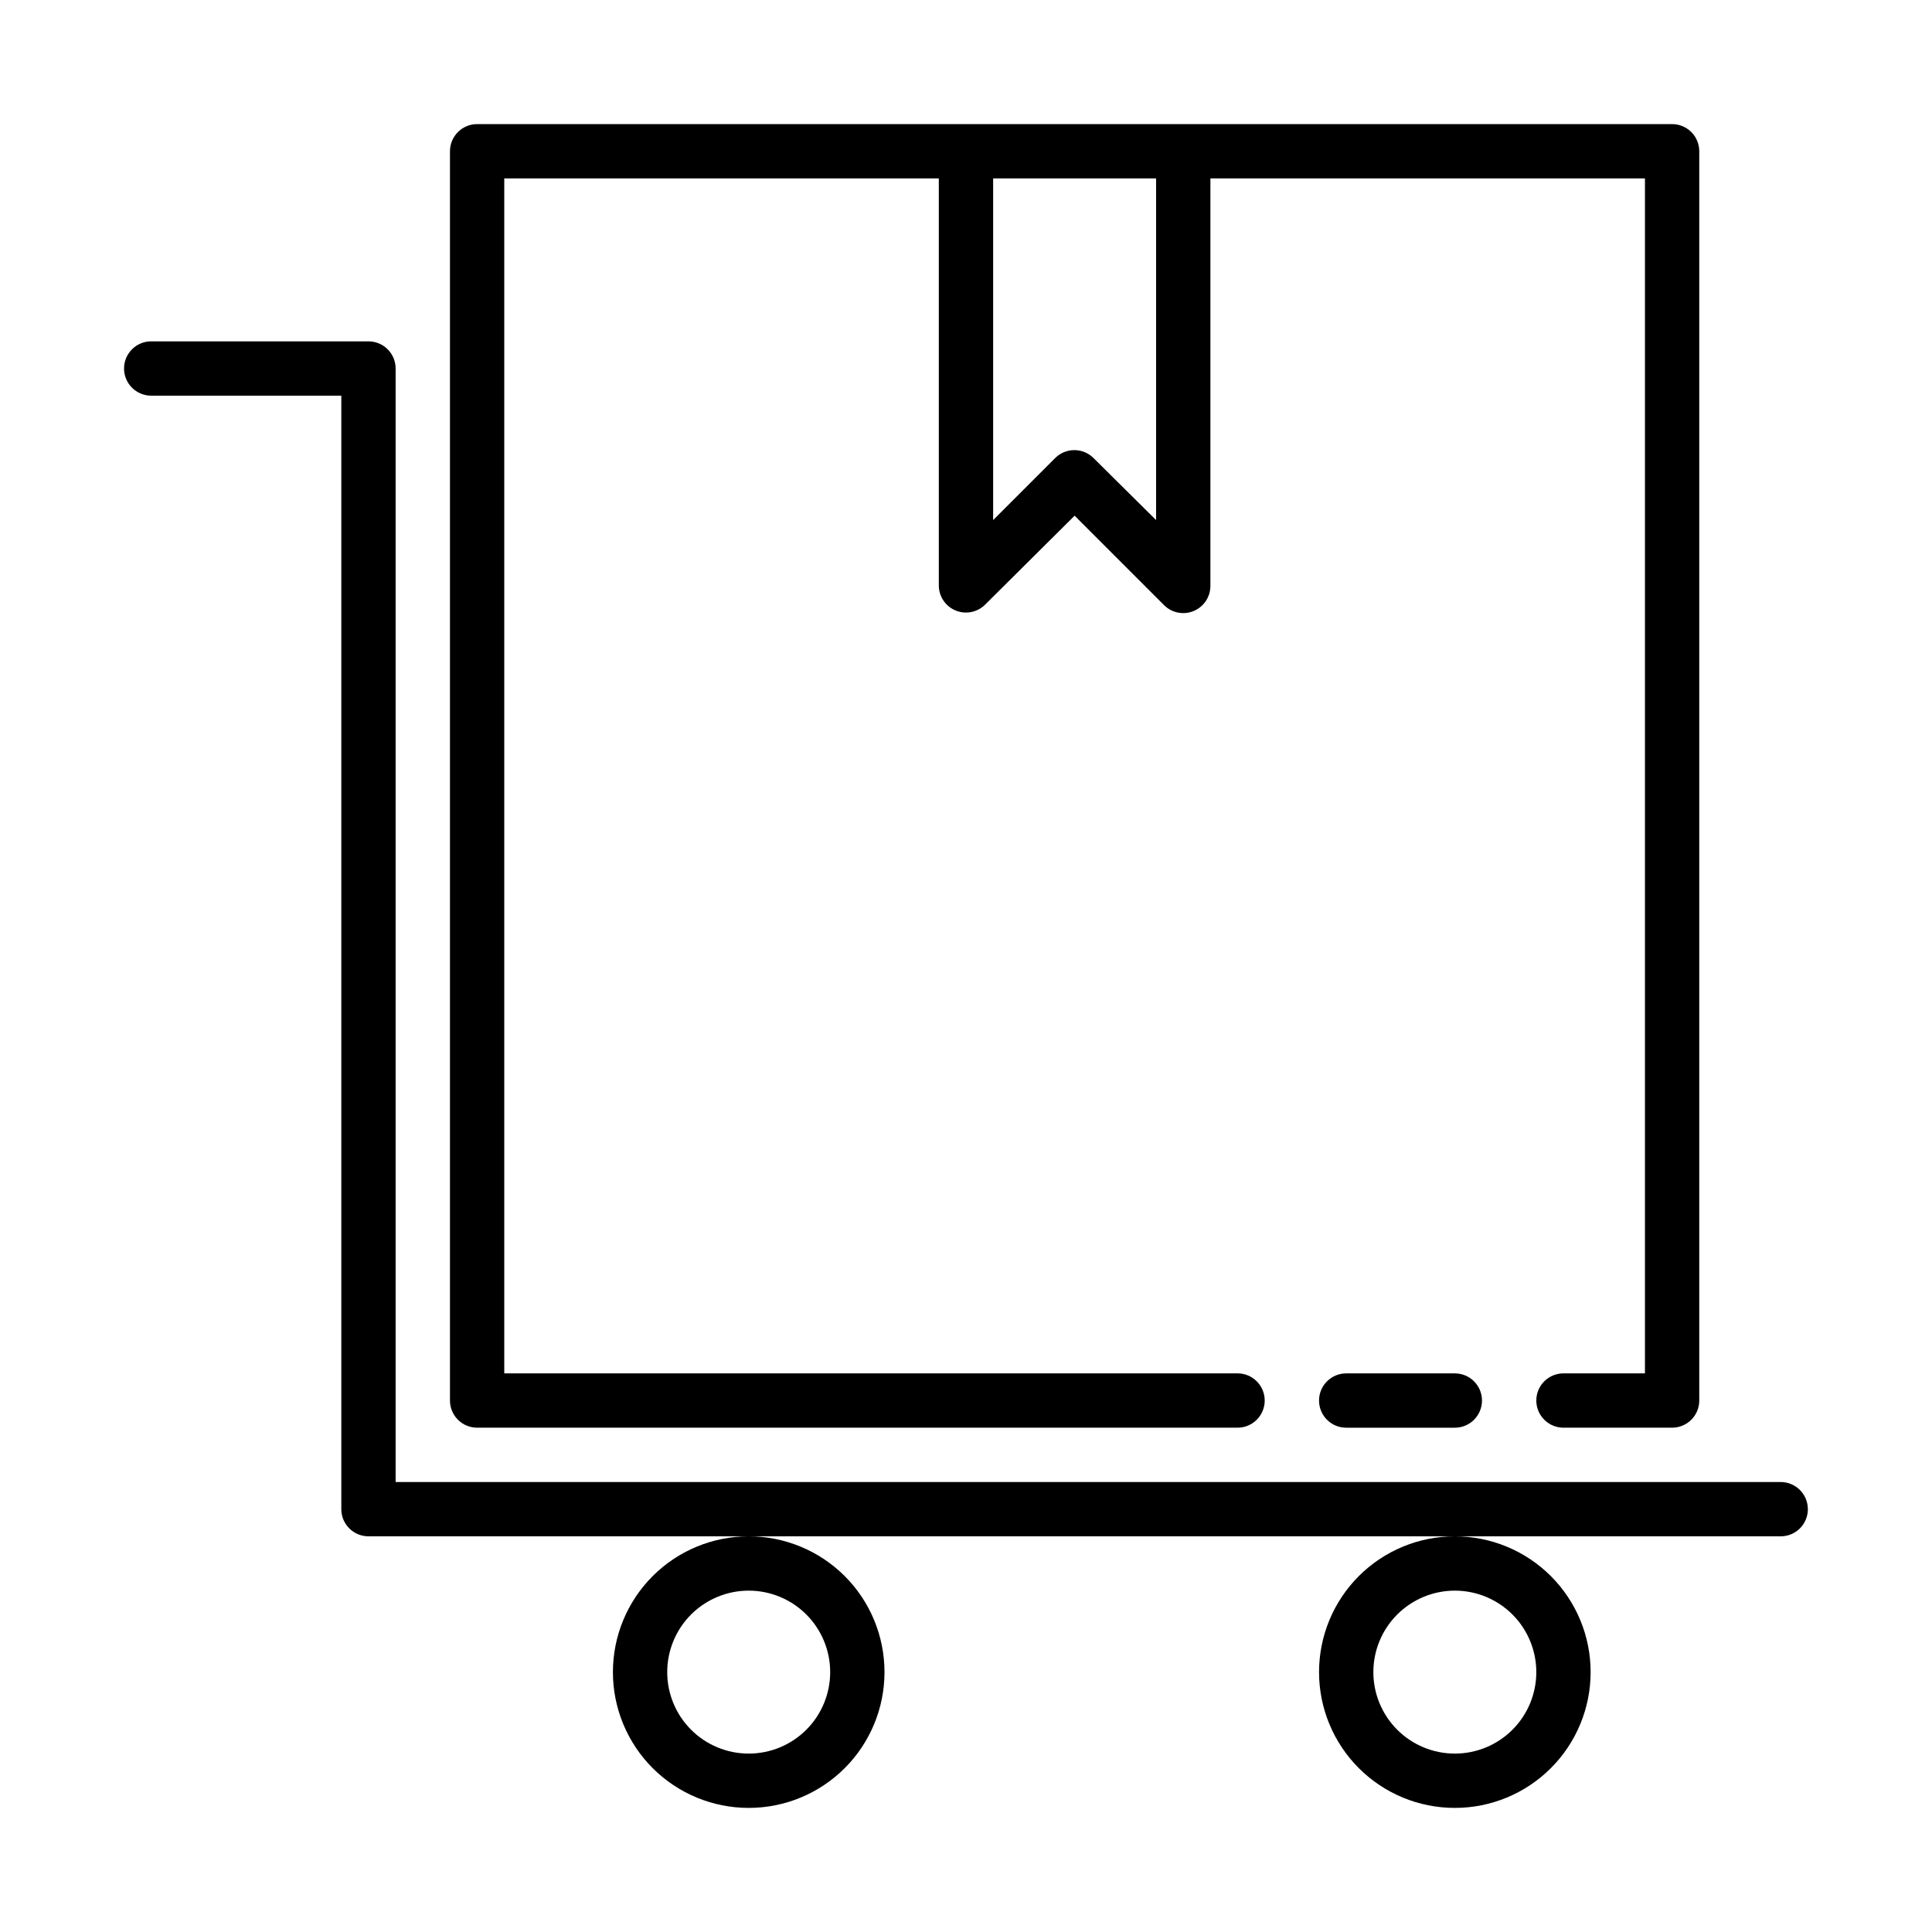
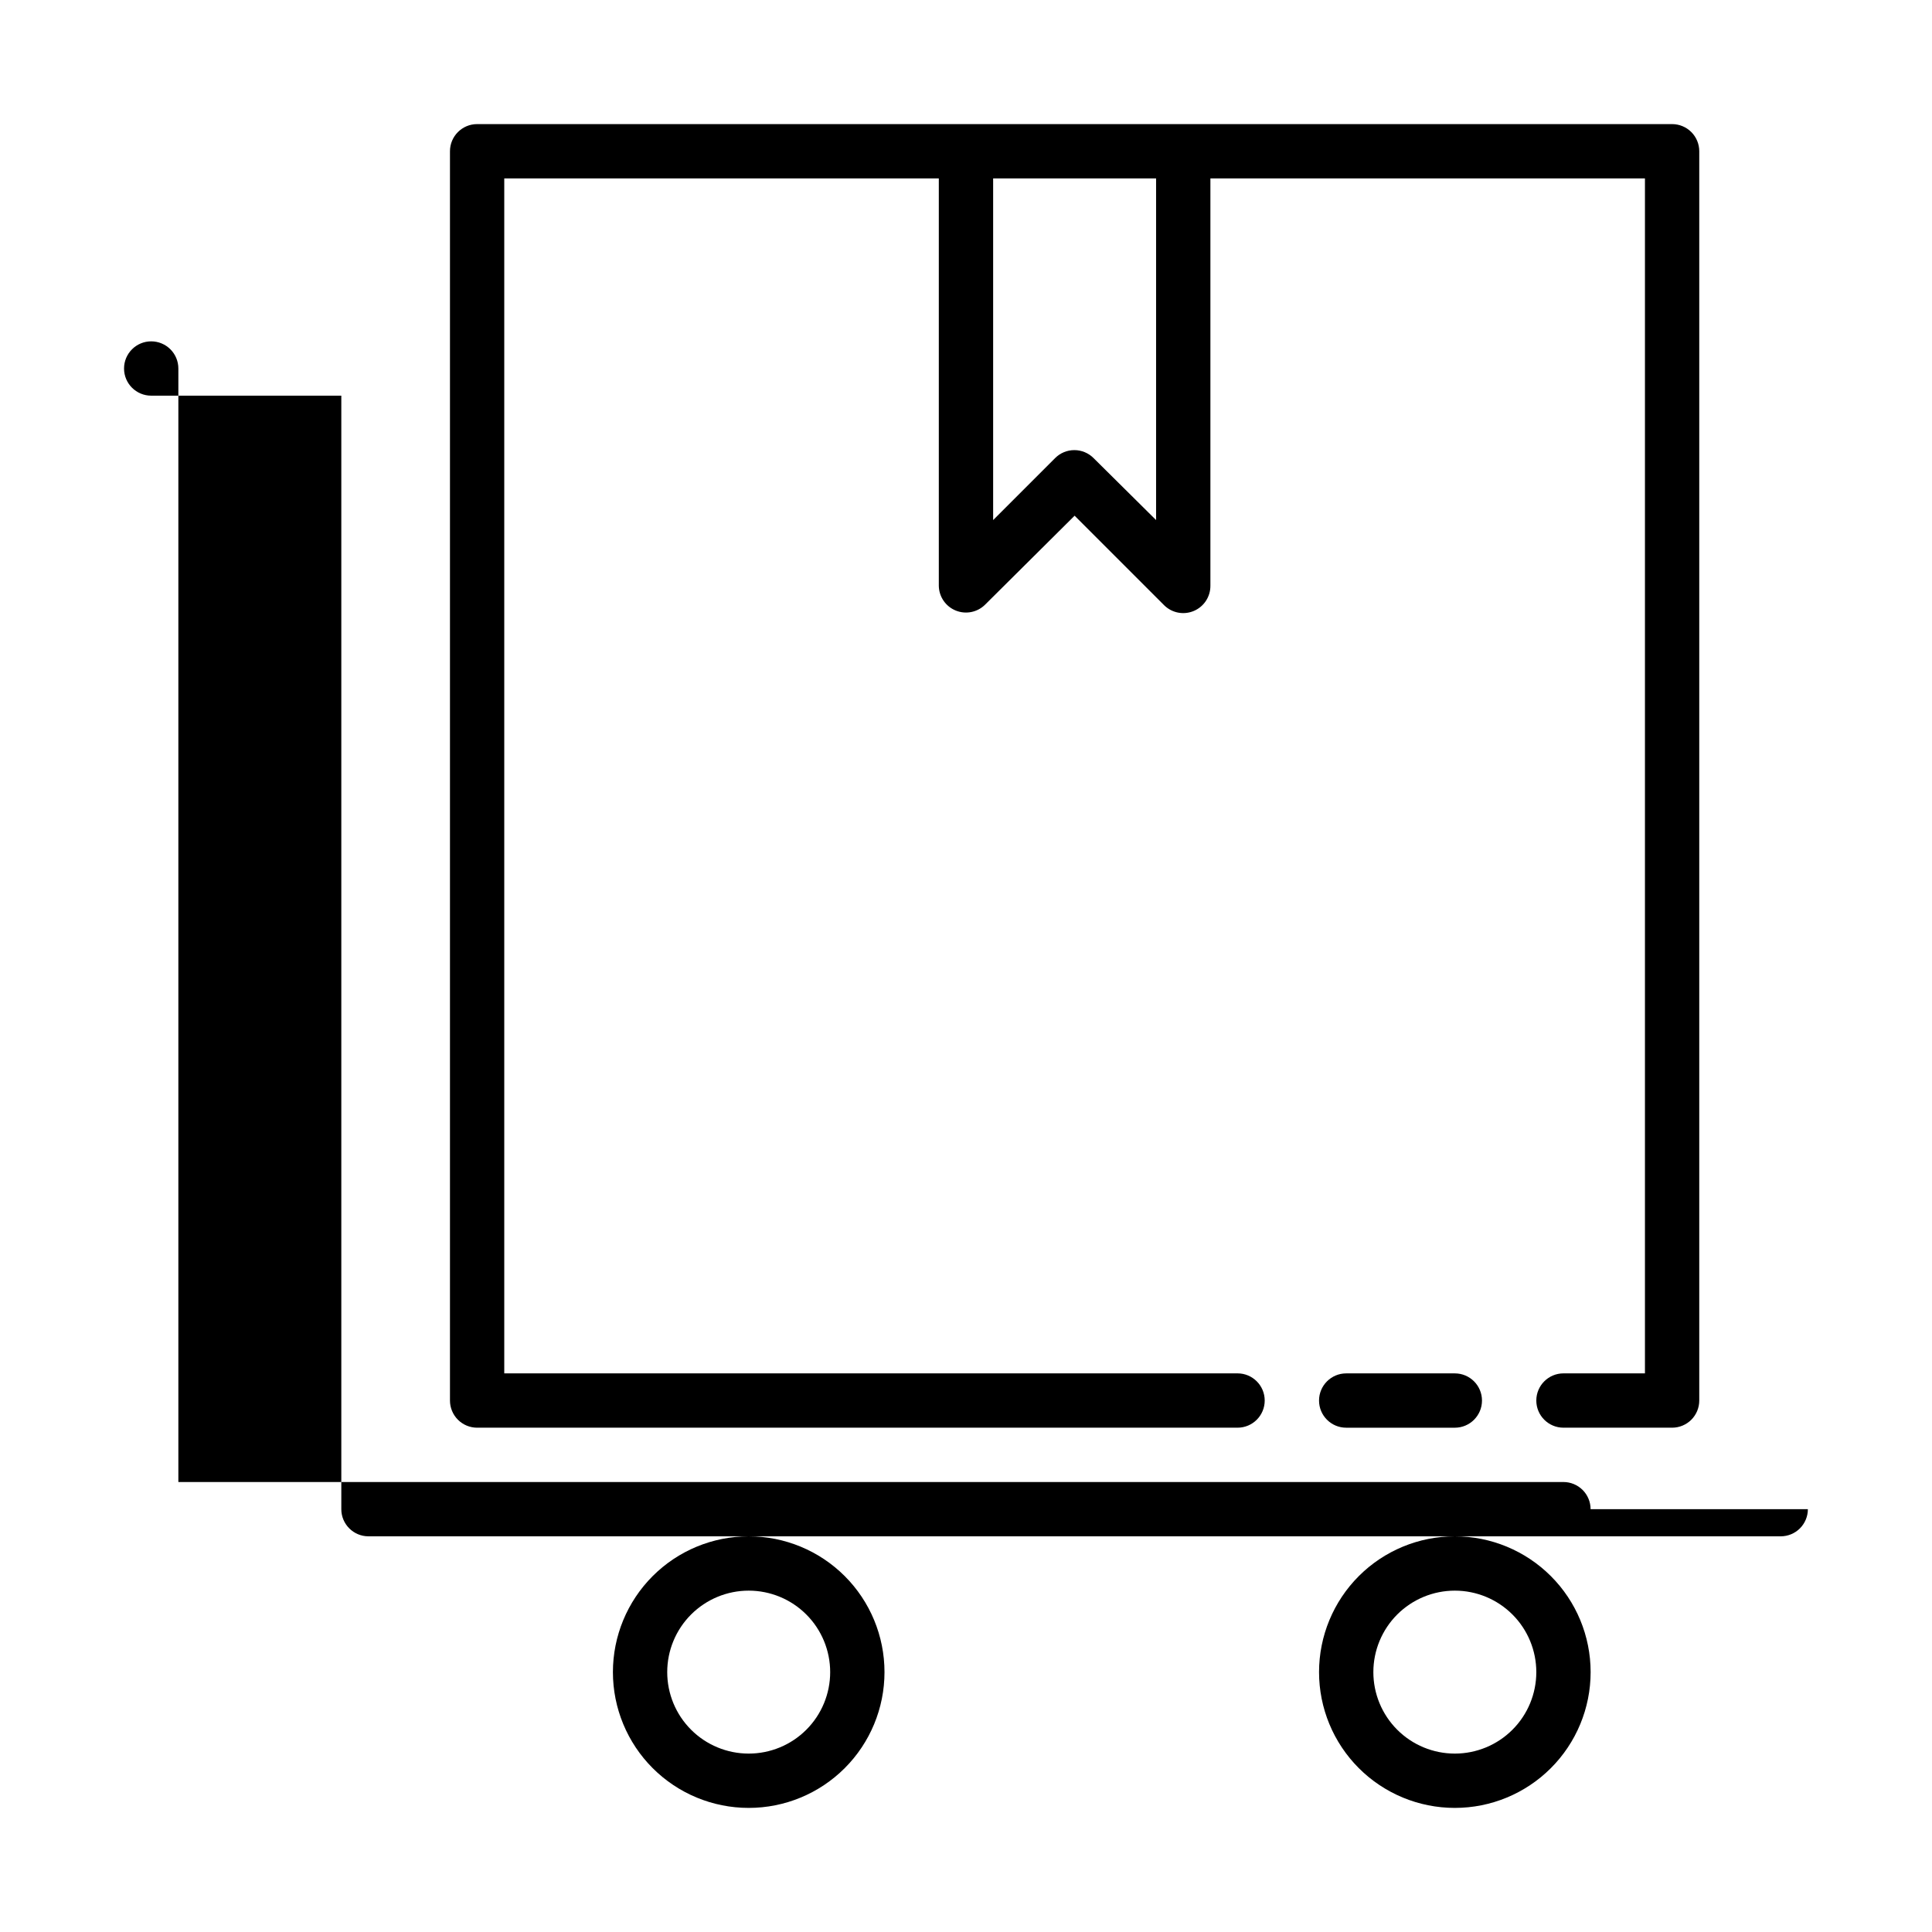
<svg xmlns="http://www.w3.org/2000/svg" fill="#000000" width="800px" height="800px" version="1.1" viewBox="144 144 512 512">
-   <path d="m493.56 587.13c0 9.543 3.793 18.695 10.539 25.445 6.75 6.75 15.902 10.539 25.449 10.539 9.543 0 18.695-3.789 25.445-10.539s10.539-15.902 10.539-25.445c0-9.547-3.789-18.699-10.539-25.449-6.75-6.746-15.902-10.539-25.445-10.539-9.547 0-18.699 3.793-25.449 10.539-6.746 6.75-10.539 15.902-10.539 25.449zm35.988-21.594c5.727 0 11.219 2.277 15.266 6.324 4.051 4.051 6.324 9.543 6.324 15.27 0 5.727-2.273 11.219-6.324 15.266-4.047 4.051-9.539 6.324-15.266 6.324-5.727 0-11.219-2.273-15.27-6.324-4.047-4.047-6.324-9.539-6.324-15.266 0-5.727 2.277-11.219 6.324-15.27 4.051-4.047 9.543-6.324 15.27-6.324zm-223.12 21.594c0 9.543 3.793 18.695 10.539 25.445 6.75 6.75 15.902 10.539 25.449 10.539 9.543 0 18.695-3.789 25.445-10.539s10.539-15.902 10.539-25.445c0-9.547-3.789-18.699-10.539-25.449-6.75-6.746-15.902-10.539-25.445-10.539-9.547 0-18.699 3.793-25.449 10.539-6.746 6.75-10.539 15.902-10.539 25.449zm35.988-21.594c5.727 0 11.219 2.277 15.266 6.324 4.051 4.051 6.324 9.543 6.324 15.27 0 5.727-2.273 11.219-6.324 15.266-4.047 4.051-9.539 6.324-15.266 6.324s-11.219-2.273-15.27-6.324c-4.051-4.047-6.324-9.539-6.324-15.266 0-5.727 2.273-11.219 6.324-15.27 4.051-4.047 9.543-6.324 15.27-6.324zm280.69-21.59c0 1.906-0.758 3.738-2.106 5.09-1.352 1.348-3.184 2.106-5.09 2.106h-374.26c-3.977 0-7.199-3.223-7.199-7.195v-295.09h-50.379c-3.977 0-7.199-3.223-7.199-7.195 0-3.977 3.223-7.199 7.199-7.199h57.578c1.906 0 3.738 0.758 5.086 2.109 1.352 1.348 2.109 3.18 2.109 5.09v295.09h367.06c1.906 0 3.738 0.758 5.09 2.109 1.348 1.348 2.106 3.18 2.106 5.09zm-352.66-21.594h201.52c3.973 0 7.195-3.223 7.195-7.195 0-3.977-3.223-7.199-7.195-7.199h-194.33v-316.68h115.16v107.96c0.039 2.879 1.793 5.457 4.457 6.551 2.664 1.098 5.723 0.5 7.777-1.516l23.754-23.605 23.75 23.75c2.074 2.035 5.168 2.621 7.844 1.488 2.676-1.133 4.41-3.766 4.391-6.668v-107.96h115.16v316.68h-21.59c-3.977 0-7.199 3.223-7.199 7.199 0 3.973 3.223 7.195 7.199 7.195h28.789c1.906 0 3.738-0.758 5.09-2.106 1.348-1.352 2.106-3.184 2.106-5.09v-331.07c0-1.91-0.758-3.742-2.106-5.09-1.352-1.352-3.184-2.109-5.09-2.109h-316.68c-3.977 0-7.199 3.223-7.199 7.199v331.07c0 1.906 0.758 3.738 2.109 5.09 1.348 1.348 3.18 2.106 5.09 2.106zm179.93-240.53-16.555-16.41c-1.352-1.363-3.191-2.129-5.109-2.129-1.918 0-3.758 0.766-5.109 2.129l-16.41 16.41v-90.543h43.184zm79.172 226.14c3.973 0 7.195 3.223 7.195 7.199 0 3.973-3.223 7.195-7.195 7.195h-28.789c-3.977 0-7.199-3.223-7.199-7.195 0-3.977 3.223-7.199 7.199-7.199z" />
+   <path d="m493.56 587.13c0 9.543 3.793 18.695 10.539 25.445 6.75 6.75 15.902 10.539 25.449 10.539 9.543 0 18.695-3.789 25.445-10.539s10.539-15.902 10.539-25.445c0-9.547-3.789-18.699-10.539-25.449-6.75-6.746-15.902-10.539-25.445-10.539-9.547 0-18.699 3.793-25.449 10.539-6.746 6.75-10.539 15.902-10.539 25.449zm35.988-21.594c5.727 0 11.219 2.277 15.266 6.324 4.051 4.051 6.324 9.543 6.324 15.27 0 5.727-2.273 11.219-6.324 15.266-4.047 4.051-9.539 6.324-15.266 6.324-5.727 0-11.219-2.273-15.27-6.324-4.047-4.047-6.324-9.539-6.324-15.266 0-5.727 2.277-11.219 6.324-15.27 4.051-4.047 9.543-6.324 15.27-6.324zm-223.12 21.594c0 9.543 3.793 18.695 10.539 25.445 6.75 6.75 15.902 10.539 25.449 10.539 9.543 0 18.695-3.789 25.445-10.539s10.539-15.902 10.539-25.445c0-9.547-3.789-18.699-10.539-25.449-6.75-6.746-15.902-10.539-25.445-10.539-9.547 0-18.699 3.793-25.449 10.539-6.746 6.75-10.539 15.902-10.539 25.449zm35.988-21.594c5.727 0 11.219 2.277 15.266 6.324 4.051 4.051 6.324 9.543 6.324 15.27 0 5.727-2.273 11.219-6.324 15.266-4.047 4.051-9.539 6.324-15.266 6.324s-11.219-2.273-15.27-6.324c-4.051-4.047-6.324-9.539-6.324-15.266 0-5.727 2.273-11.219 6.324-15.27 4.051-4.047 9.543-6.324 15.27-6.324zm280.69-21.59c0 1.906-0.758 3.738-2.106 5.09-1.352 1.348-3.184 2.106-5.09 2.106h-374.26c-3.977 0-7.199-3.223-7.199-7.195v-295.09h-50.379c-3.977 0-7.199-3.223-7.199-7.195 0-3.977 3.223-7.199 7.199-7.199c1.906 0 3.738 0.758 5.086 2.109 1.352 1.348 2.109 3.18 2.109 5.09v295.09h367.06c1.906 0 3.738 0.758 5.09 2.109 1.348 1.348 2.106 3.18 2.106 5.09zm-352.66-21.594h201.52c3.973 0 7.195-3.223 7.195-7.195 0-3.977-3.223-7.199-7.195-7.199h-194.33v-316.68h115.16v107.96c0.039 2.879 1.793 5.457 4.457 6.551 2.664 1.098 5.723 0.5 7.777-1.516l23.754-23.605 23.75 23.75c2.074 2.035 5.168 2.621 7.844 1.488 2.676-1.133 4.41-3.766 4.391-6.668v-107.96h115.16v316.68h-21.59c-3.977 0-7.199 3.223-7.199 7.199 0 3.973 3.223 7.195 7.199 7.195h28.789c1.906 0 3.738-0.758 5.09-2.106 1.348-1.352 2.106-3.184 2.106-5.09v-331.07c0-1.91-0.758-3.742-2.106-5.09-1.352-1.352-3.184-2.109-5.09-2.109h-316.68c-3.977 0-7.199 3.223-7.199 7.199v331.07c0 1.906 0.758 3.738 2.109 5.09 1.348 1.348 3.18 2.106 5.09 2.106zm179.93-240.53-16.555-16.41c-1.352-1.363-3.191-2.129-5.109-2.129-1.918 0-3.758 0.766-5.109 2.129l-16.41 16.41v-90.543h43.184zm79.172 226.14c3.973 0 7.195 3.223 7.195 7.199 0 3.973-3.223 7.195-7.195 7.195h-28.789c-3.977 0-7.199-3.223-7.199-7.195 0-3.977 3.223-7.199 7.199-7.199z" />
</svg>